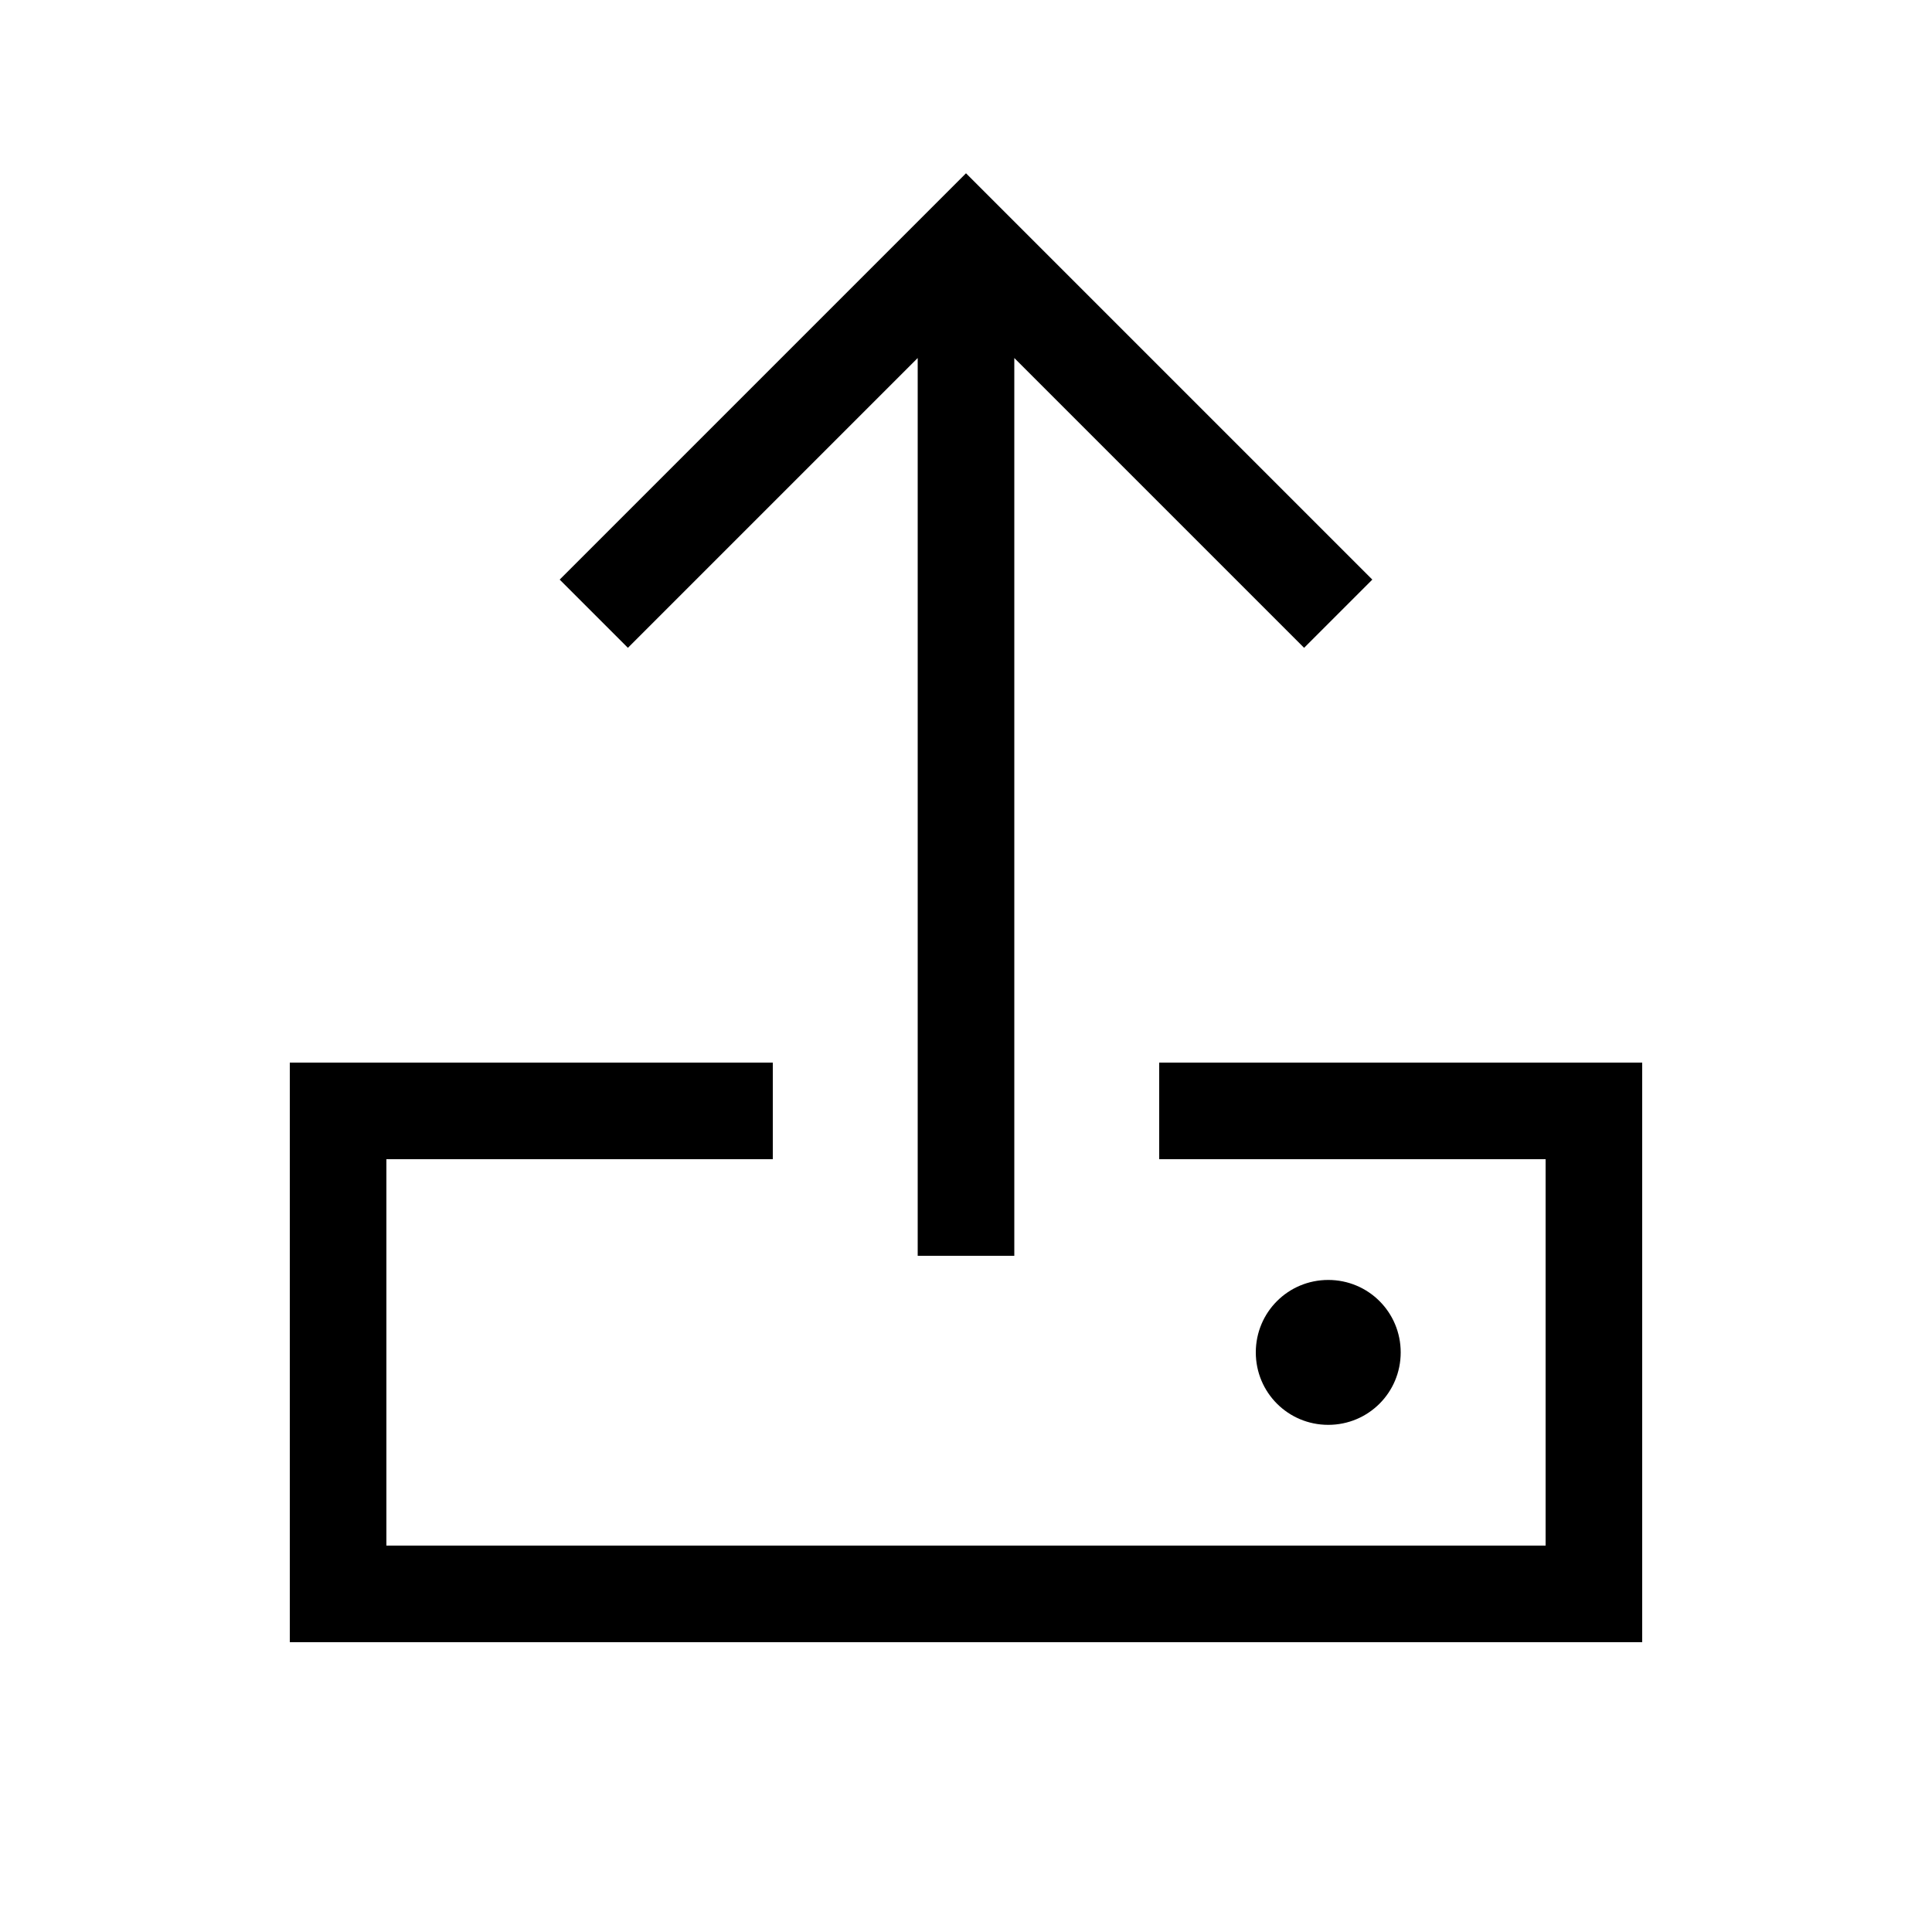
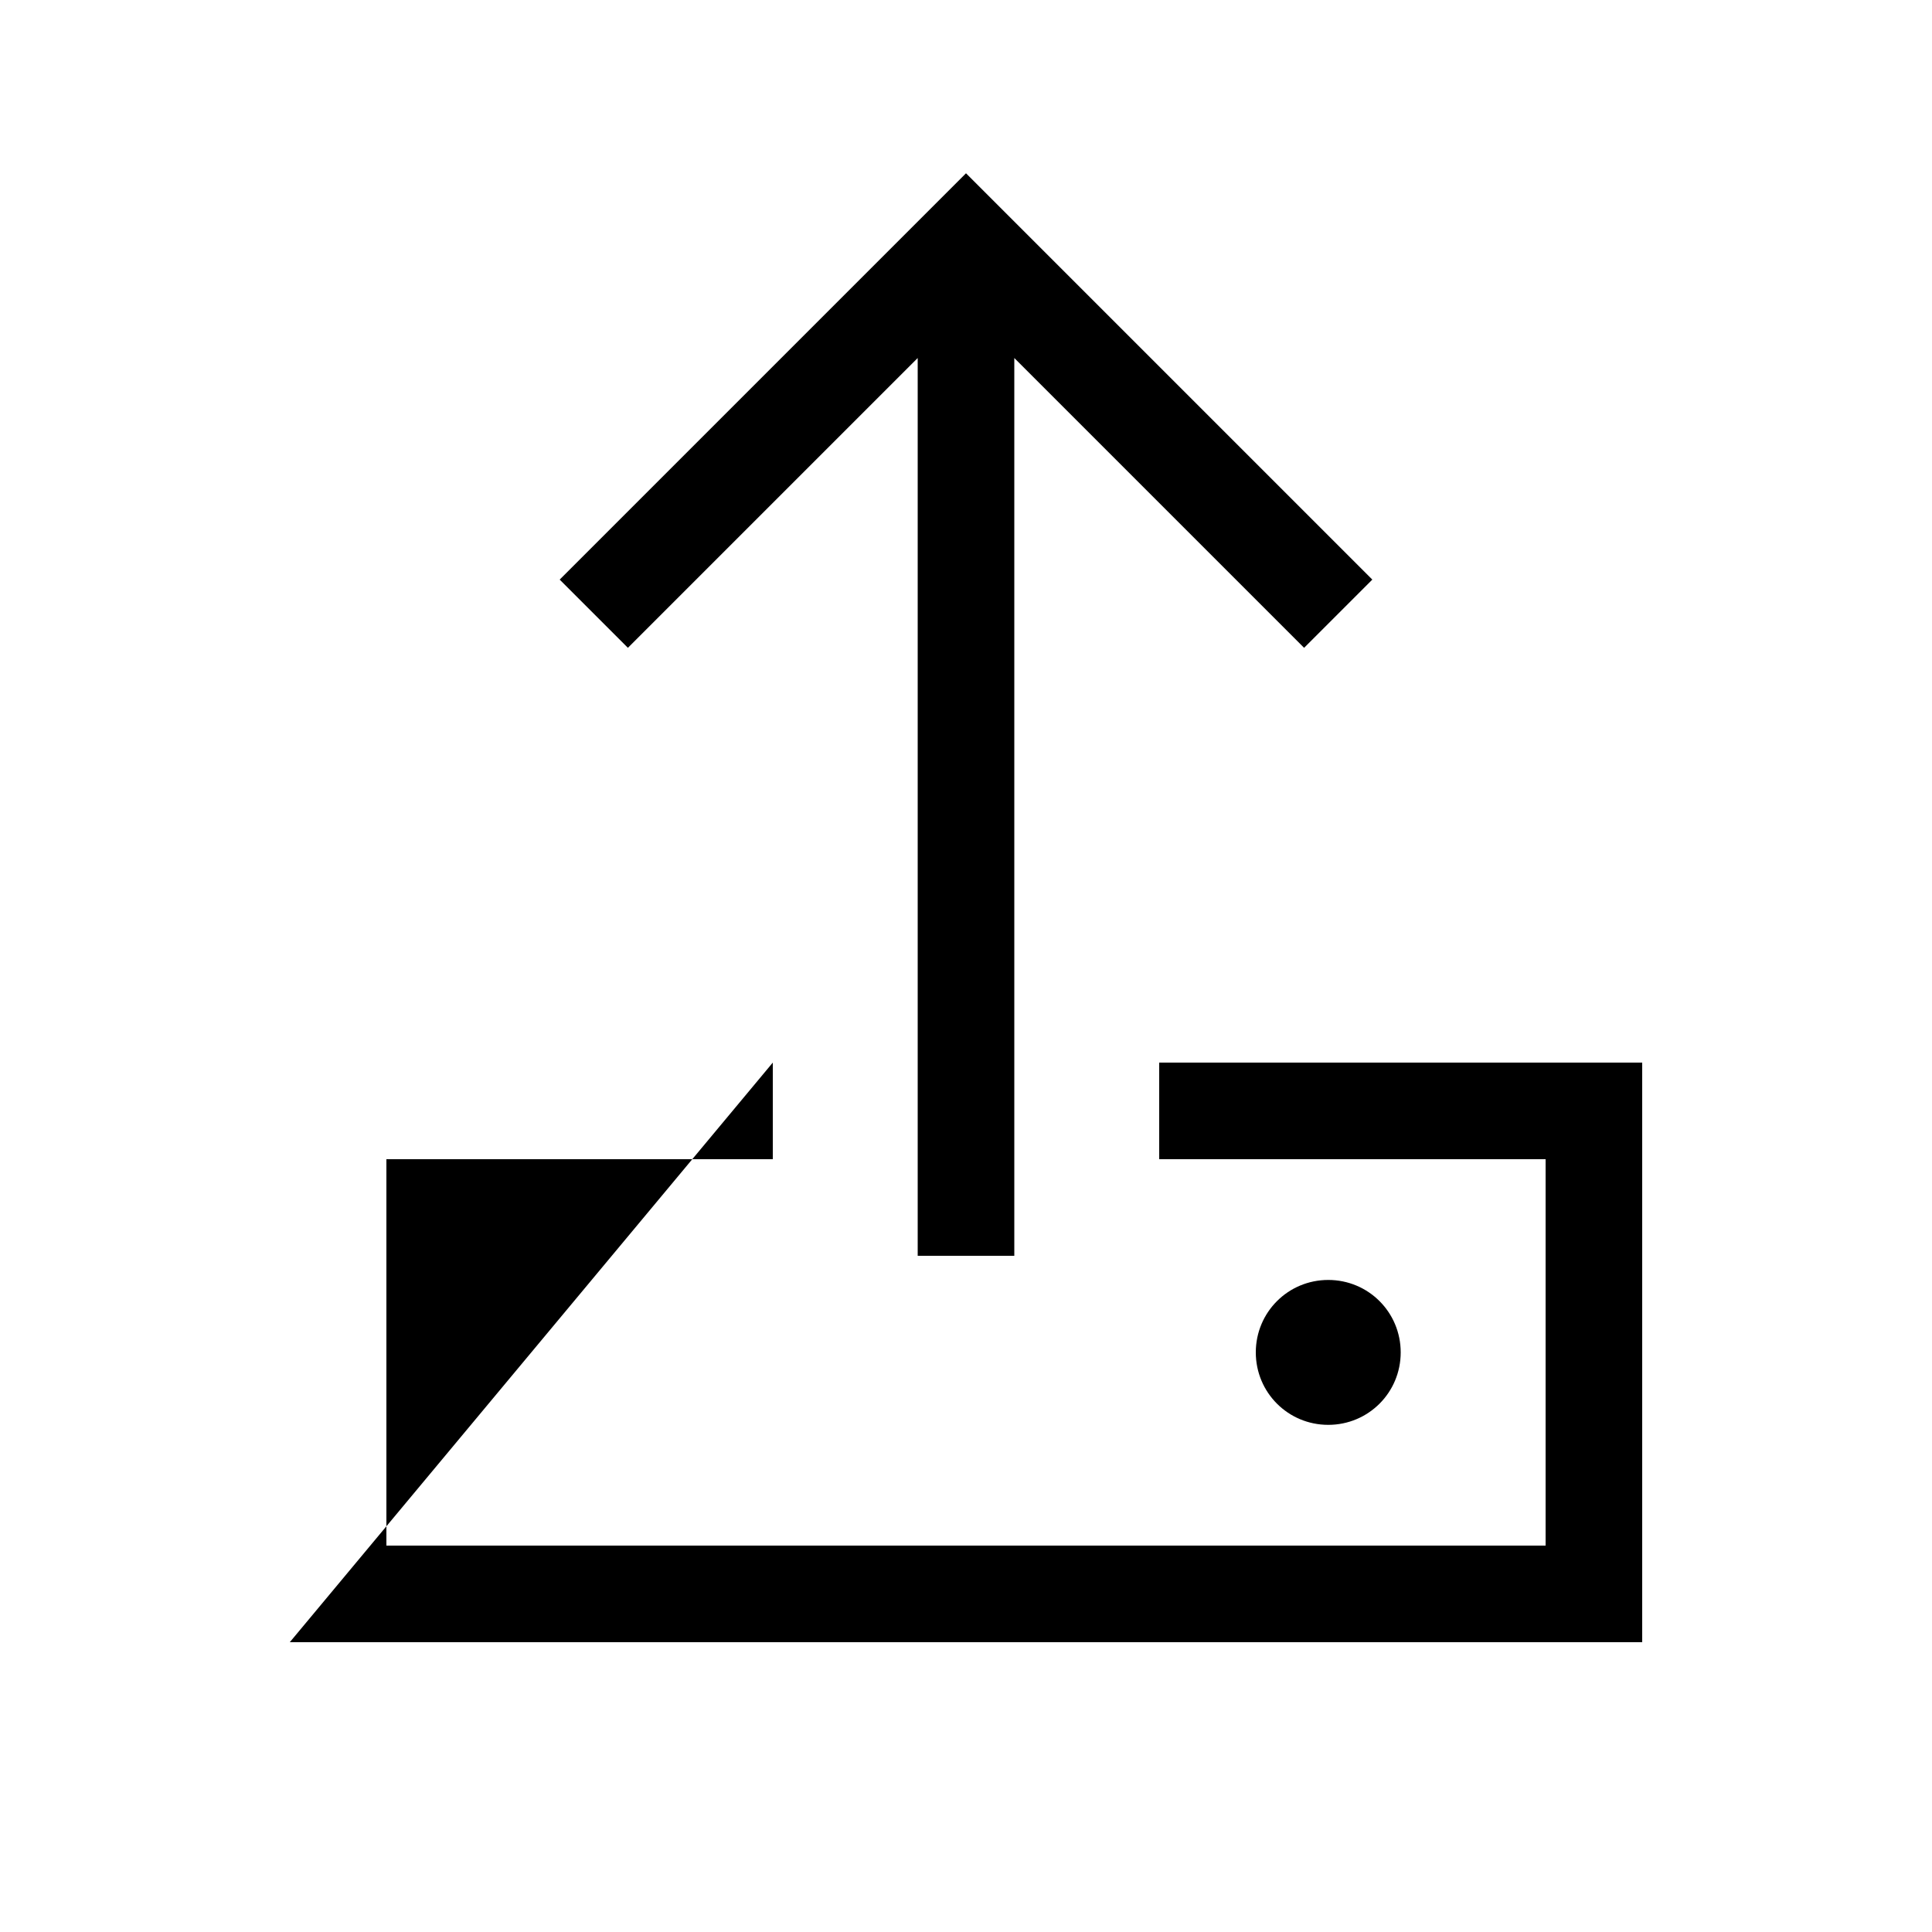
<svg xmlns="http://www.w3.org/2000/svg" viewBox="0 0 640 640">
-   <path fill="currentColor" d="M336 400L336 416L304 416L304 118.6L219.3 203.3L208 214.6L185.4 192L196.7 180.7L308.7 68.7L320 57.4L331.3 68.7L443.3 180.7L454.6 192L432 214.6L420.7 203.3L336 118.6L336 400zM256 384L128 384L128 512L512 512L512 384L384 384L384 352L544 352L544 544L96 544L96 352L256 352L256 384zM416 448C416 434.7 426.7 424 440 424C453.3 424 464 434.7 464 448C464 461.3 453.3 472 440 472C426.7 472 416 461.3 416 448z" />
+   <path fill="currentColor" d="M336 400L336 416L304 416L304 118.6L219.3 203.3L208 214.6L185.4 192L196.7 180.7L308.7 68.7L320 57.4L331.3 68.7L443.3 180.7L454.6 192L432 214.6L420.7 203.3L336 118.6L336 400zM256 384L128 384L128 512L512 512L512 384L384 384L384 352L544 352L544 544L96 544L256 352L256 384zM416 448C416 434.7 426.7 424 440 424C453.3 424 464 434.7 464 448C464 461.3 453.3 472 440 472C426.7 472 416 461.3 416 448z" />
</svg>